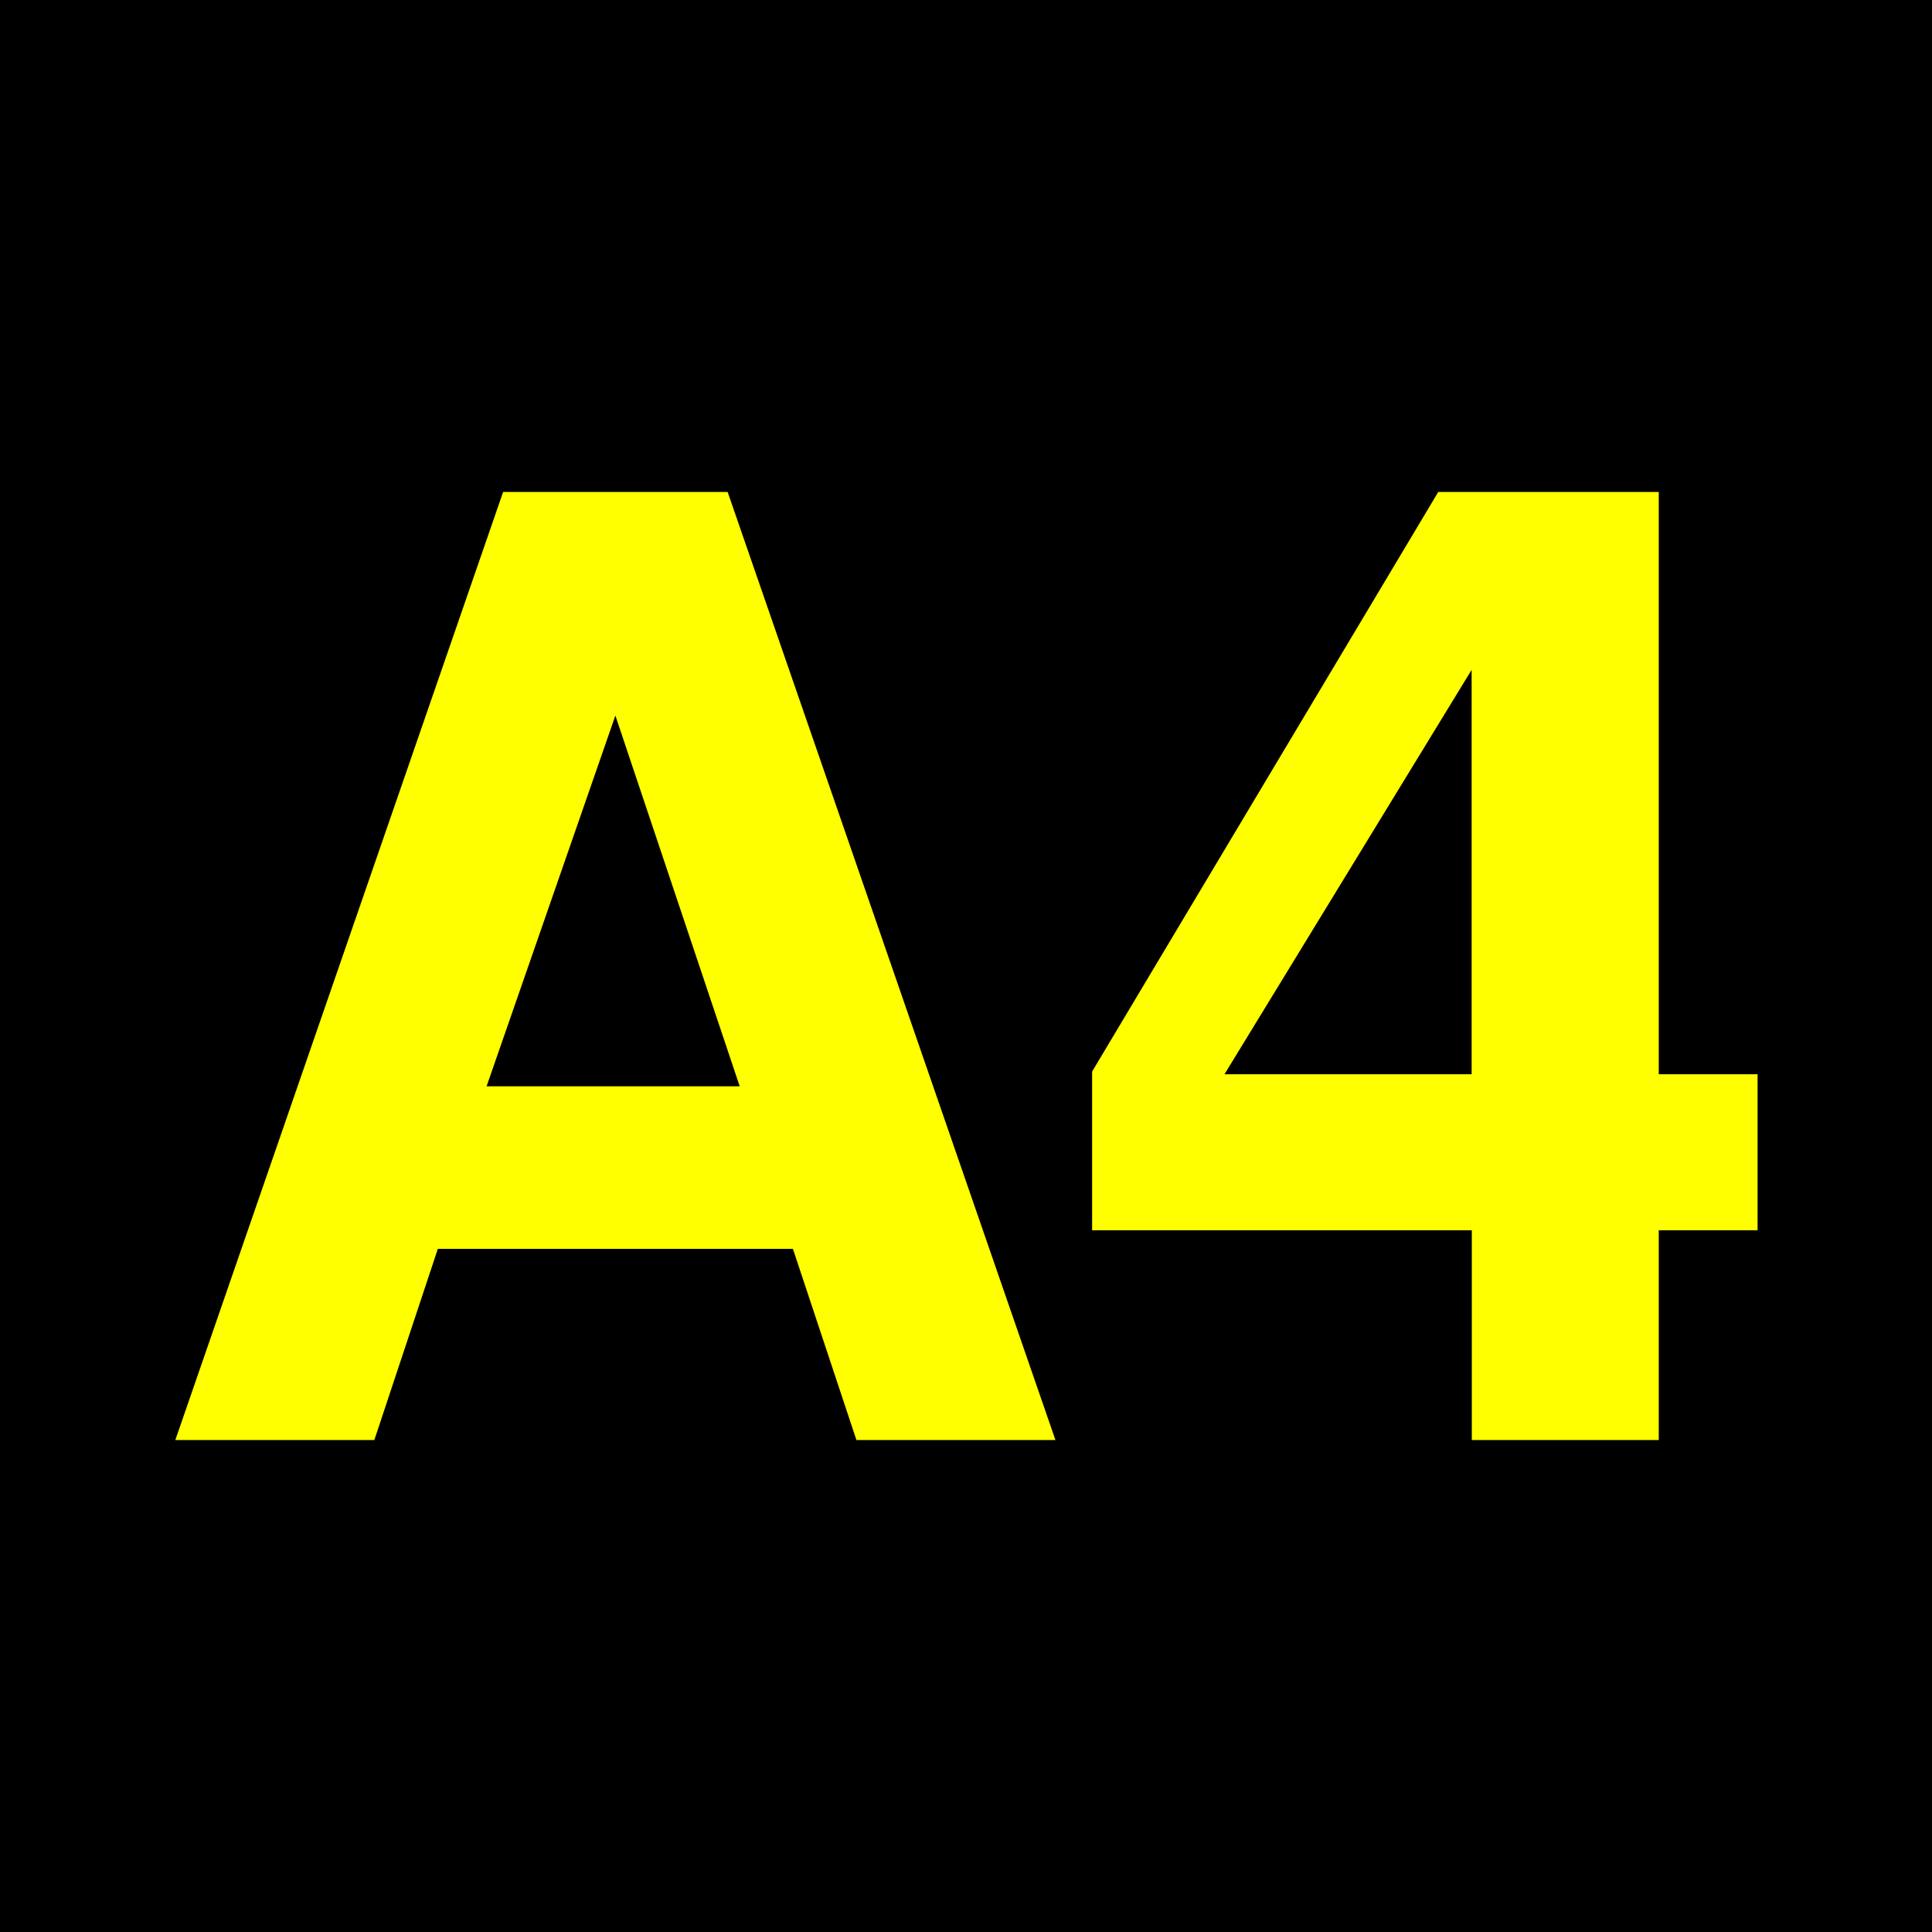
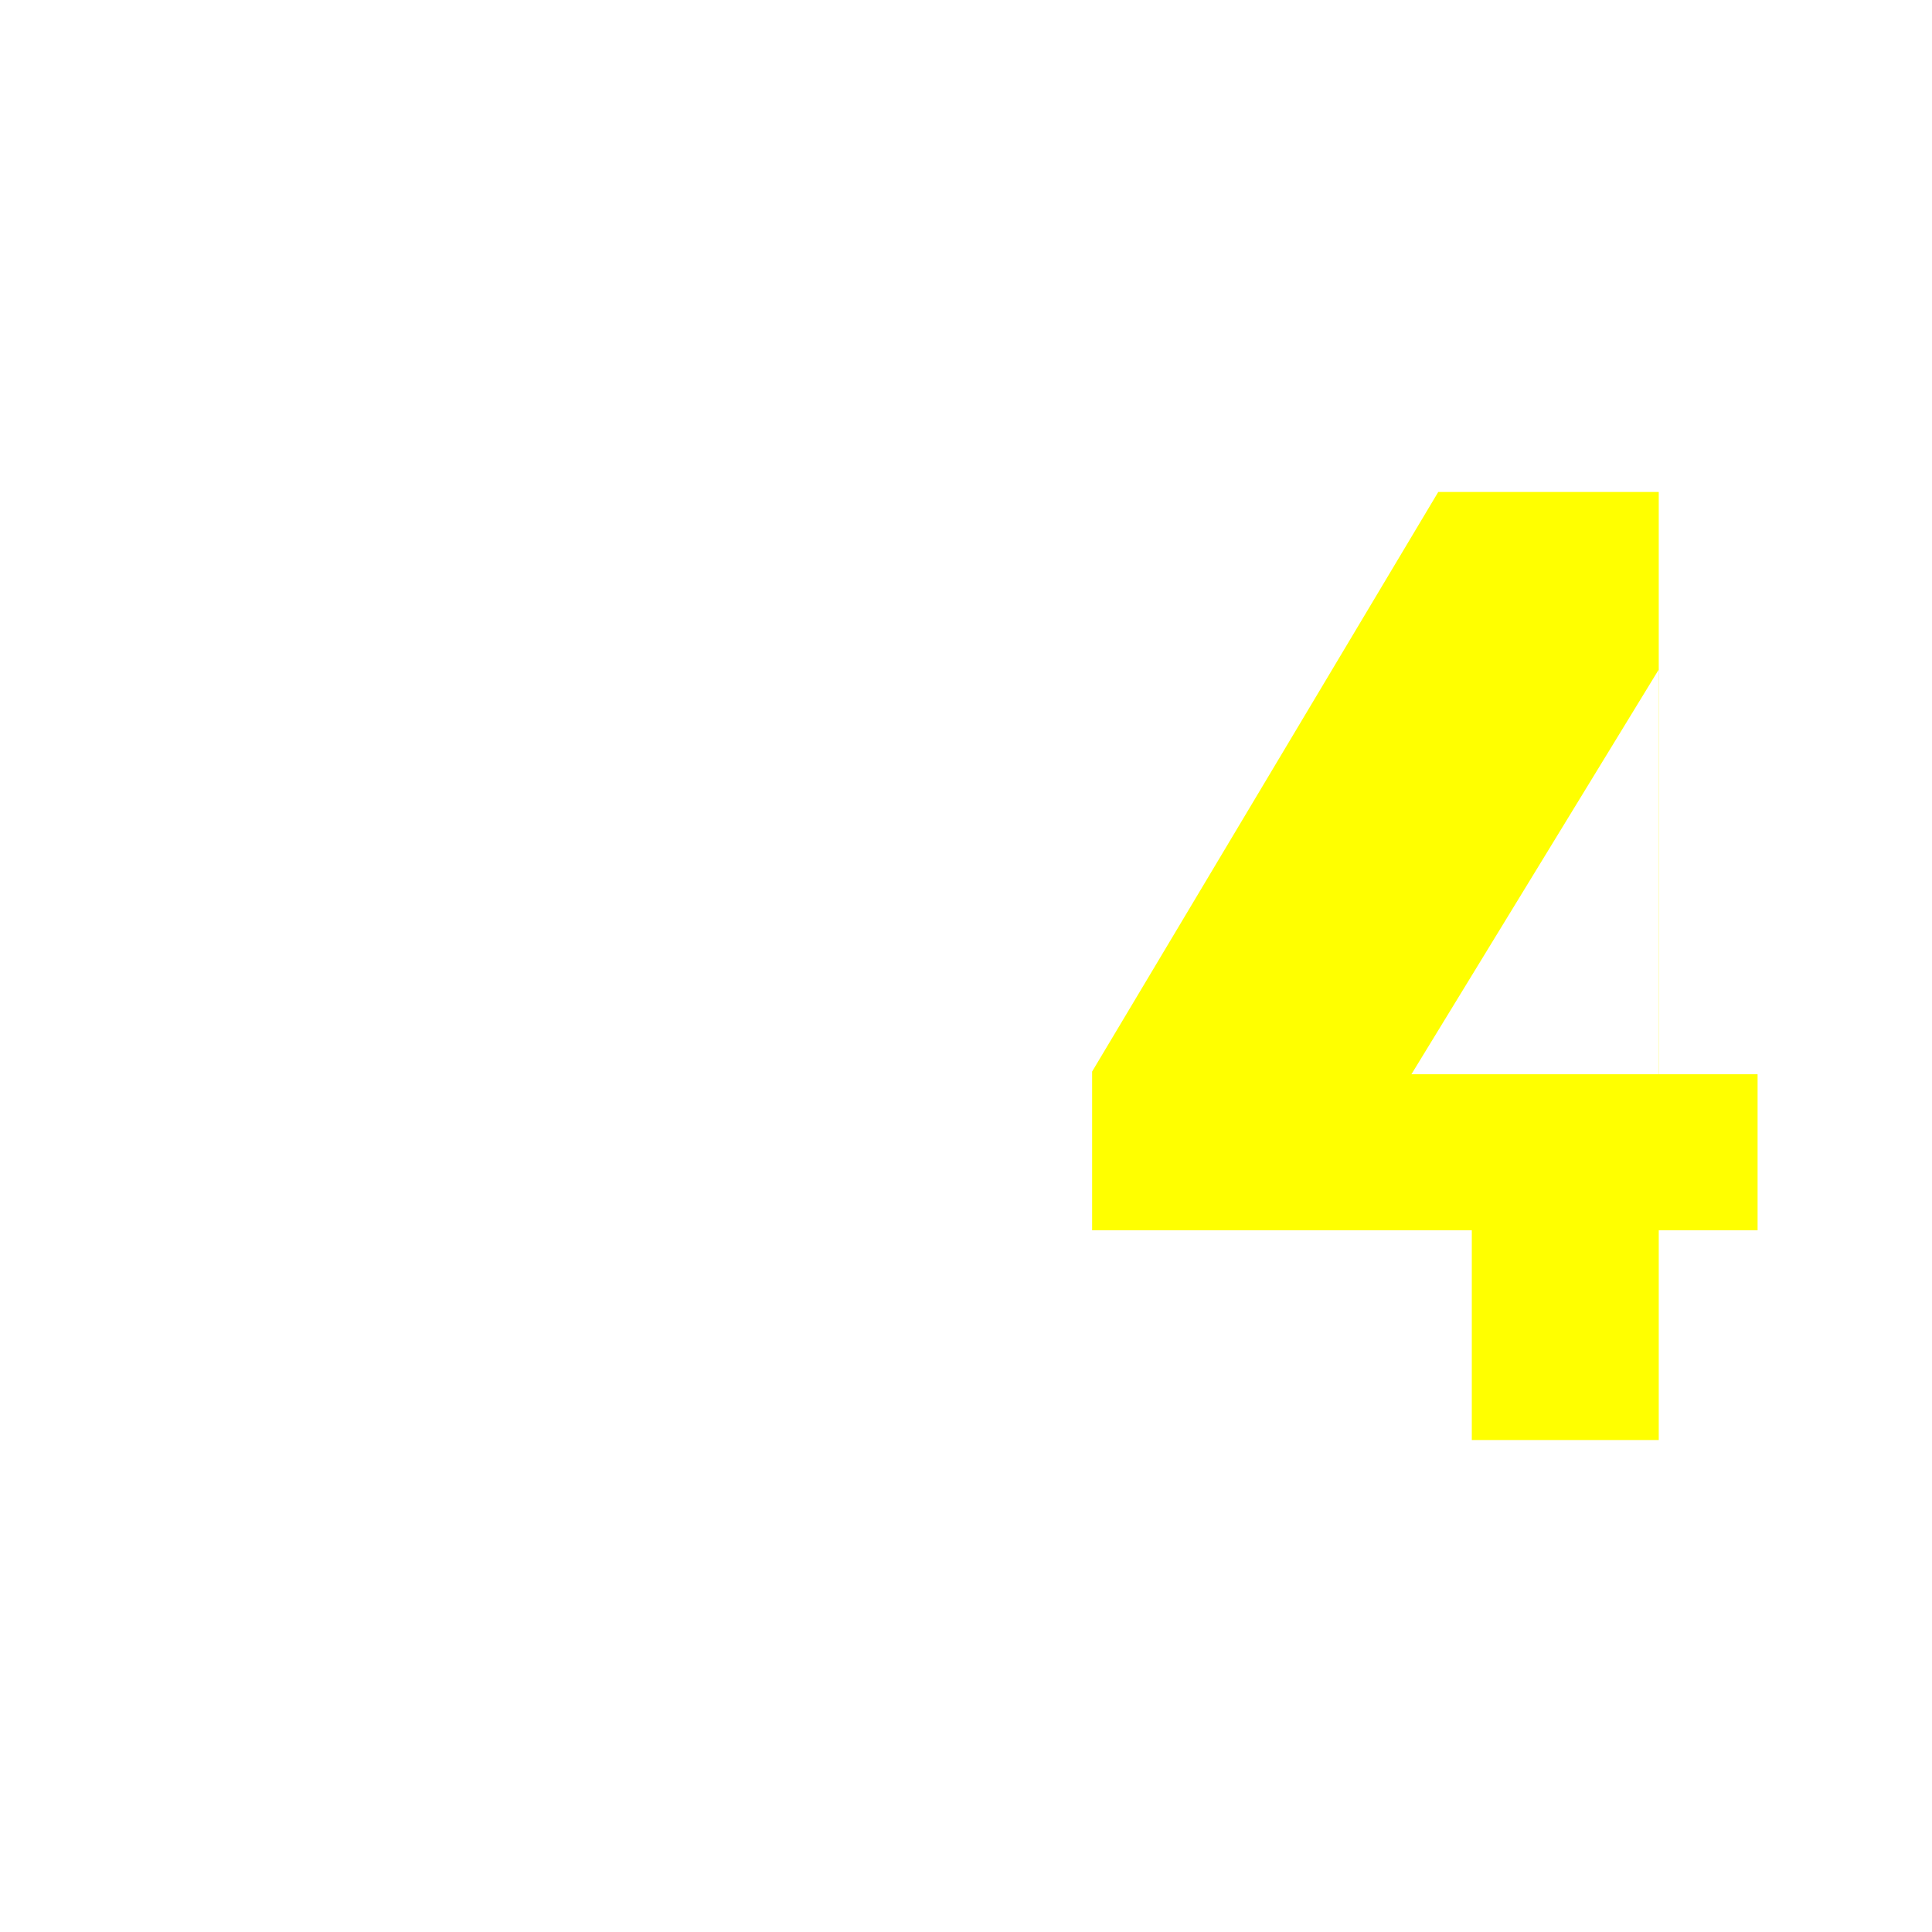
<svg xmlns="http://www.w3.org/2000/svg" height="432" width="432">
-   <rect fill="black" height="432" width="432" />
  <g fill="yellow">
-     <path d="m 39.2,322 h 44.5 l 14.2,-42.75 h 79.4 l 14.2,42.75 h 44.5 l -73.3,-212 h -50.2 z m 98.4,-162 l 27.8,82.9 h -56.6 z" />
-     <path d="m 329.1,322 v -46.9 h -84.9 v -35.5 l 77.4,-129.6 h 49.3 v 130.2 h 22.1 v 34.9 h -22.1 v 46.9 z m -0.04,-172.22 l -55.26,90.42 h 55.26 z" />
+     <path d="m 329.1,322 v -46.9 h -84.9 v -35.5 l 77.4,-129.6 h 49.3 v 130.2 h 22.1 v 34.9 h -22.1 v 46.9 m -0.04,-172.22 l -55.26,90.42 h 55.26 z" />
  </g>
</svg>